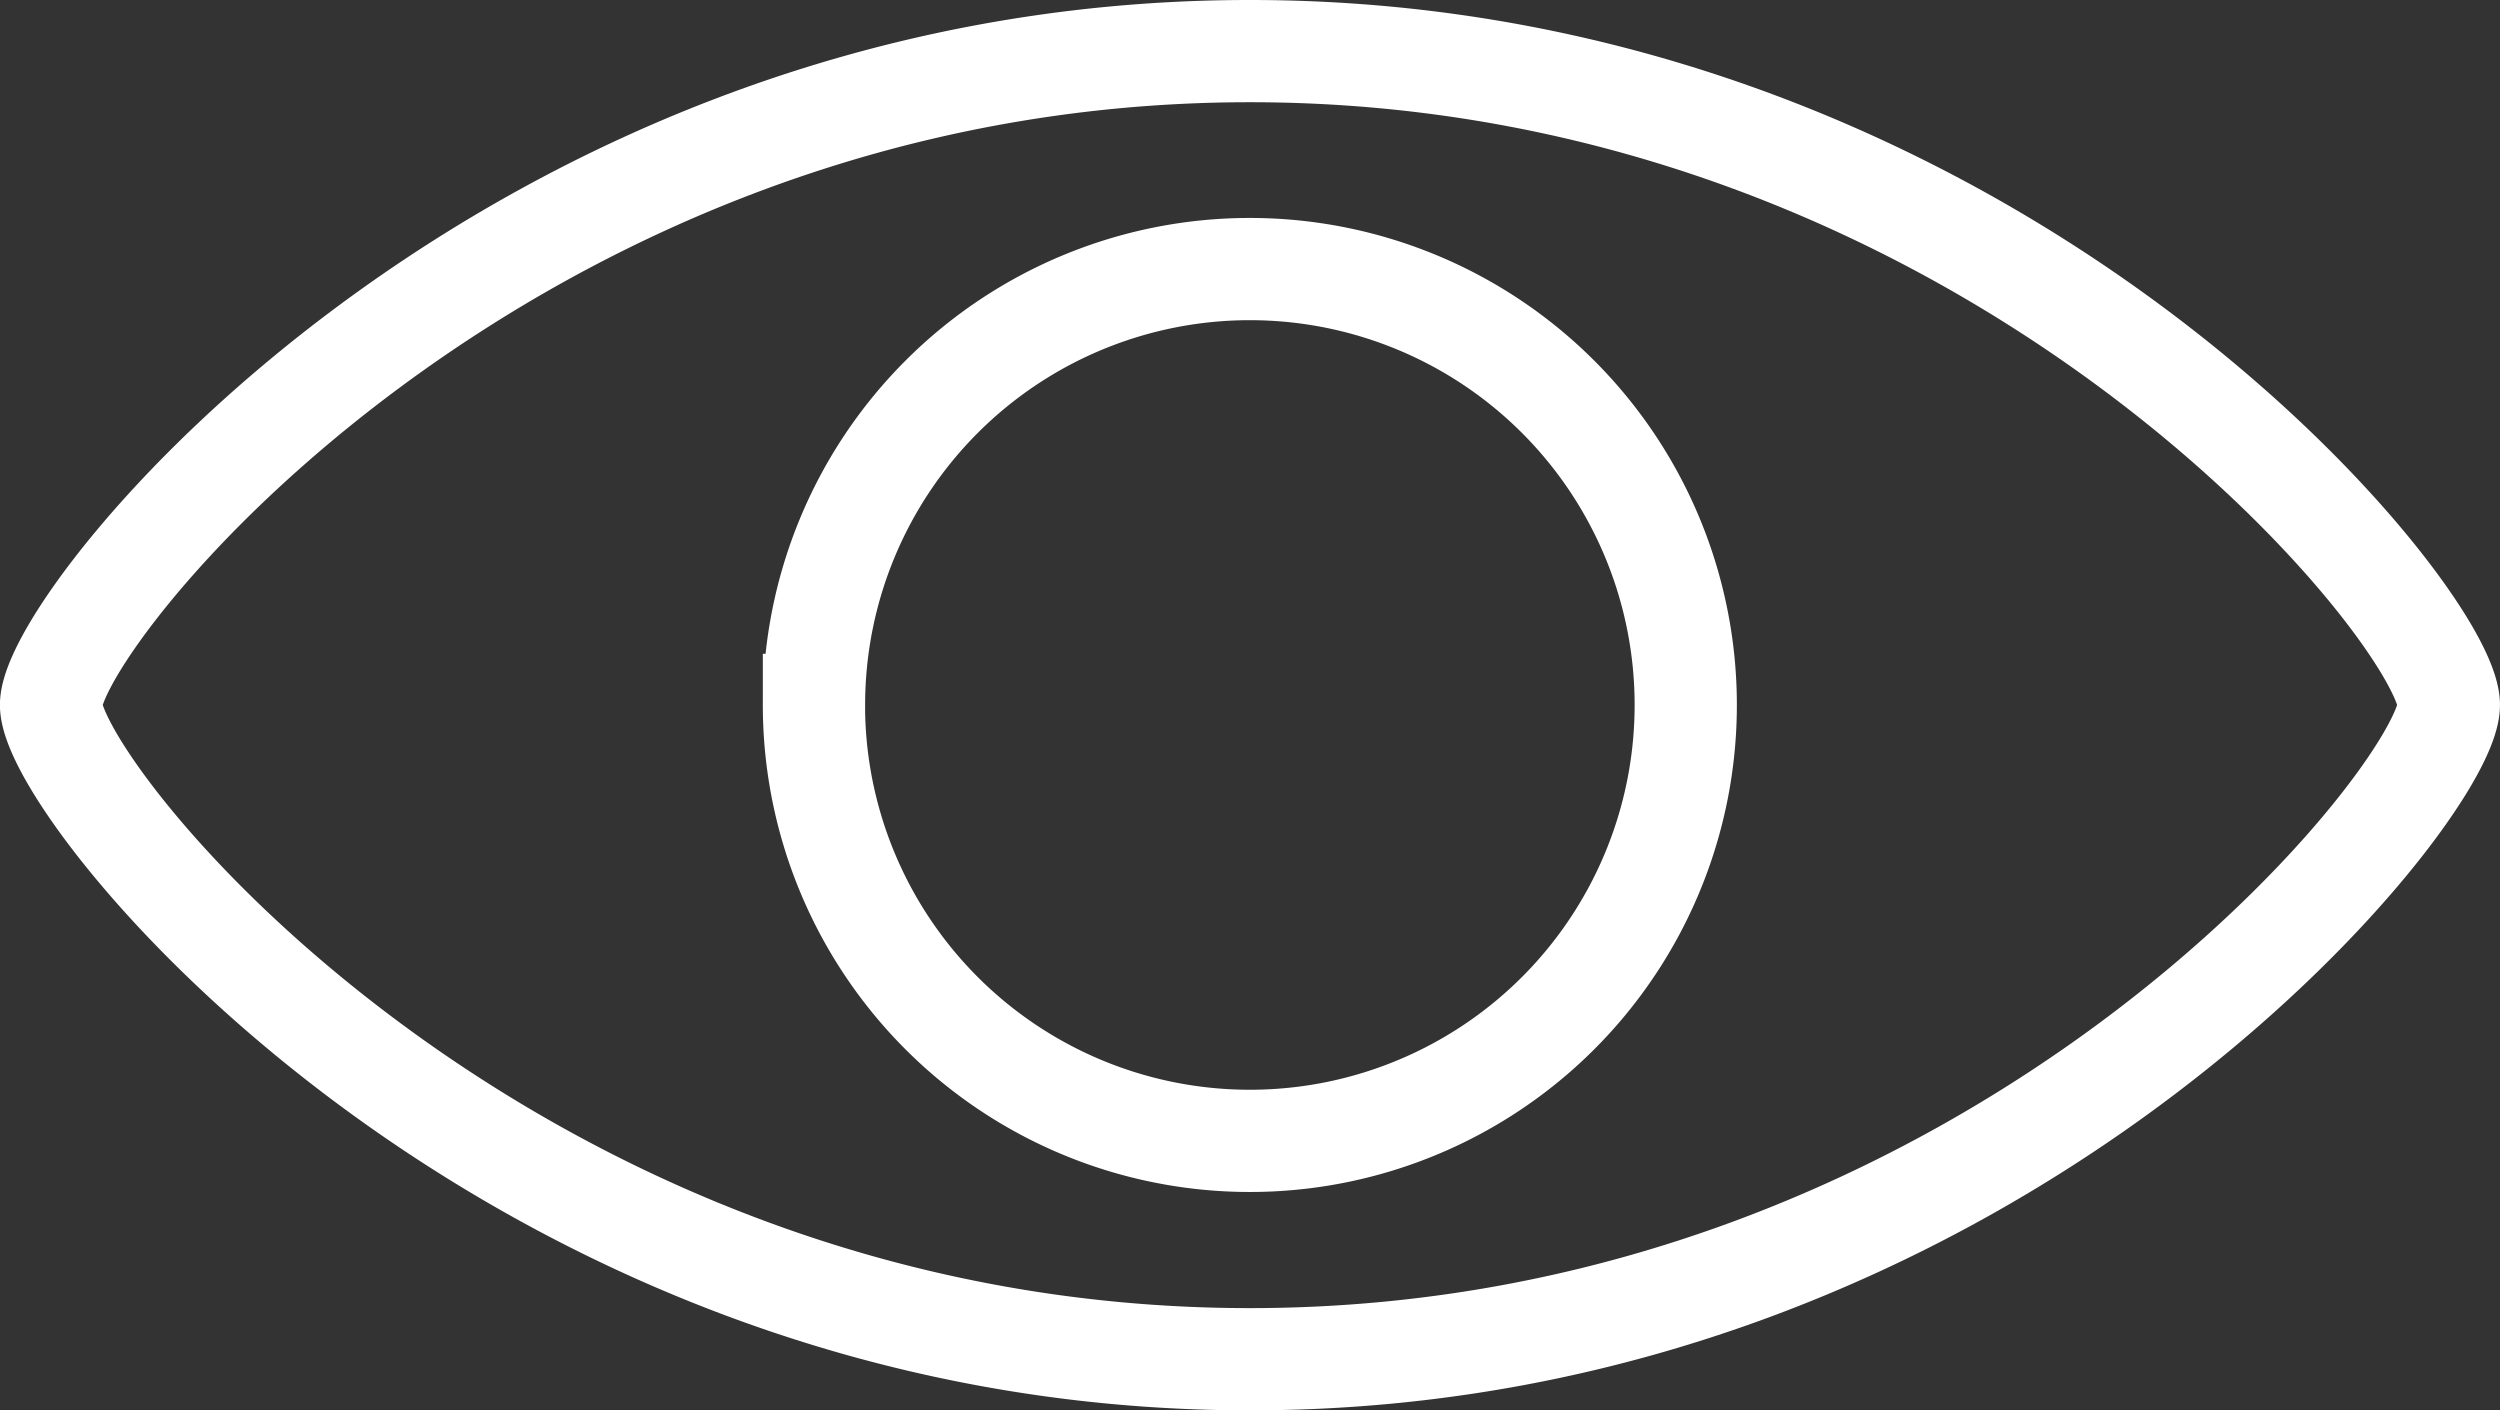
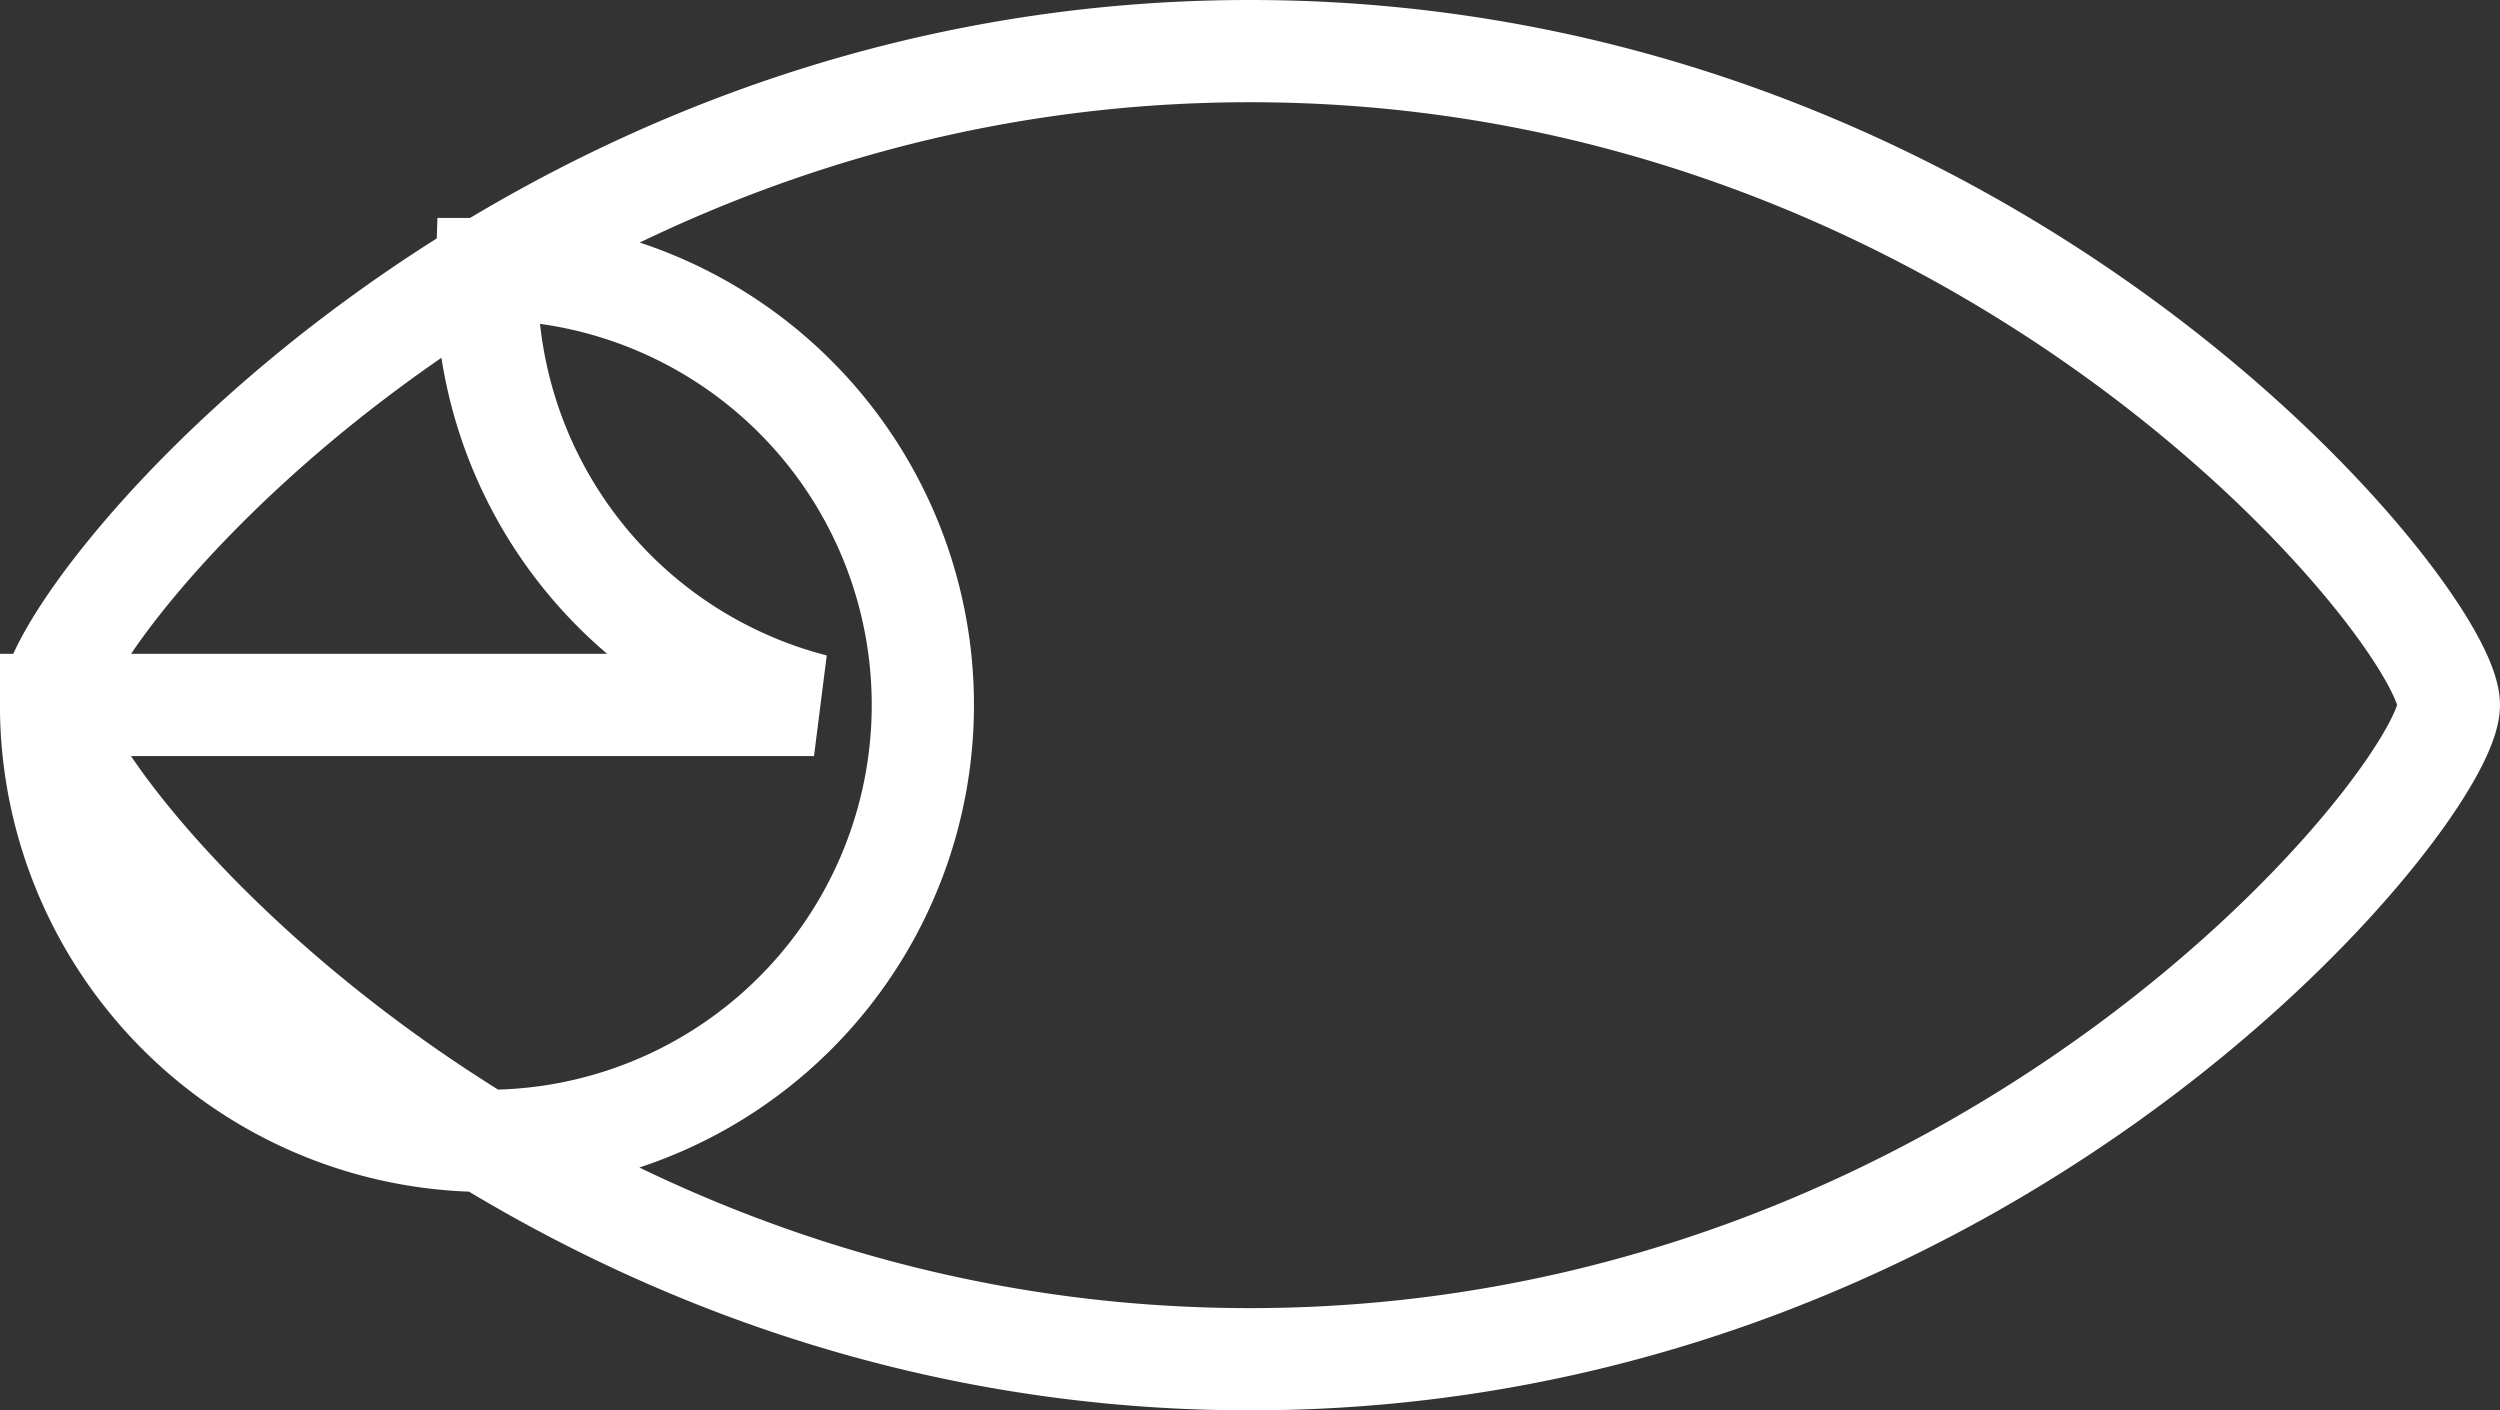
<svg xmlns="http://www.w3.org/2000/svg" width="73.365" height="41.383" viewBox="0 0 73.365 41.383">
  <rect x="0" y="0" width="73.365" height="41.383" fill="#333333" stroke="none" />
-   <path id="Icon_View" data-name="Icon/View" d="M3964,13937.188c0-2.57,13.322-19.187,35.18-19.187s35.186,16.617,35.186,19.188-13.328,19.2-35.186,19.2S3964,13939.767,3964,13937.188Zm22.388,0a12.792,12.792,0,1,0,12.792-12.791A12.791,12.791,0,0,0,3986.39,13937.188Z" transform="translate(-3962.502 -13916.501)" fill="none" stroke="#fff" stroke-width="3" />
+   <path id="Icon_View" data-name="Icon/View" d="M3964,13937.188c0-2.57,13.322-19.187,35.18-19.187s35.186,16.617,35.186,19.188-13.328,19.2-35.186,19.2S3964,13939.767,3964,13937.188Za12.792,12.792,0,1,0,12.792-12.791A12.791,12.791,0,0,0,3986.39,13937.188Z" transform="translate(-3962.502 -13916.501)" fill="none" stroke="#fff" stroke-width="3" />
</svg>